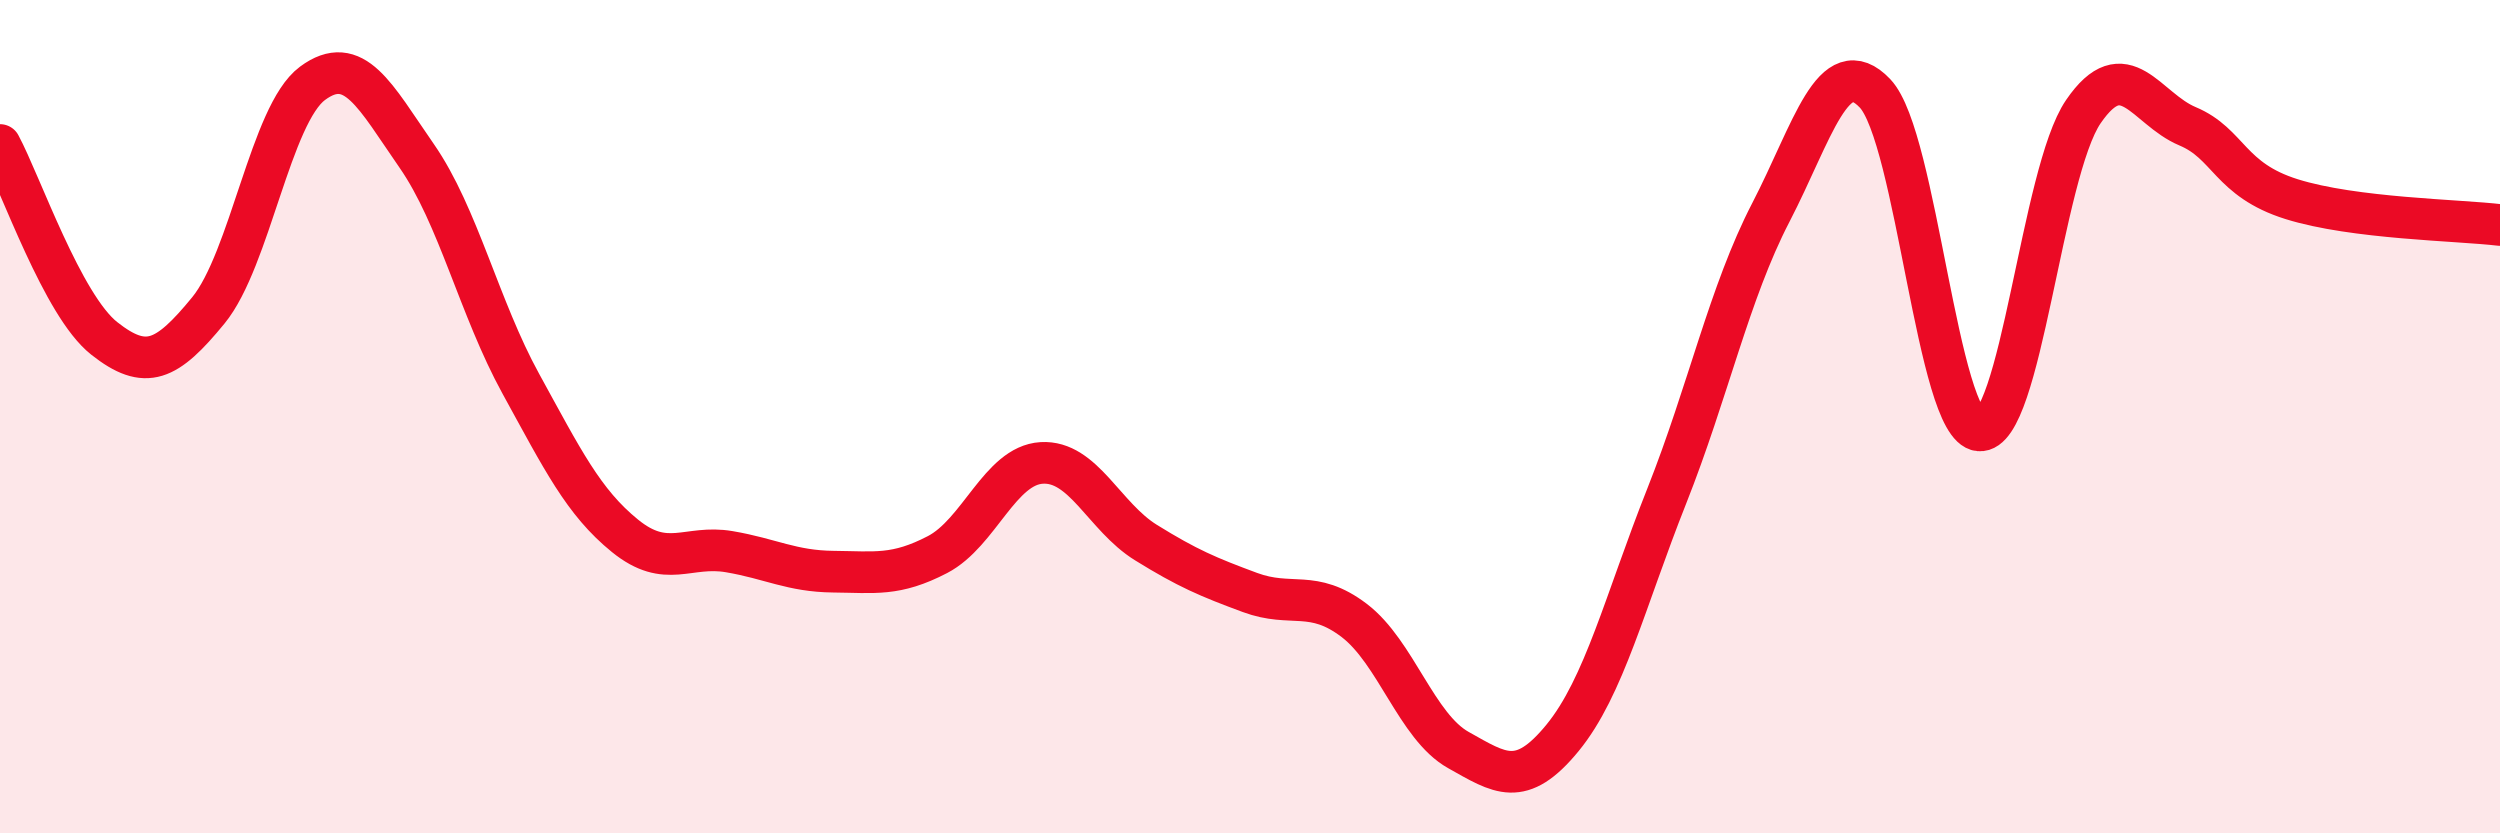
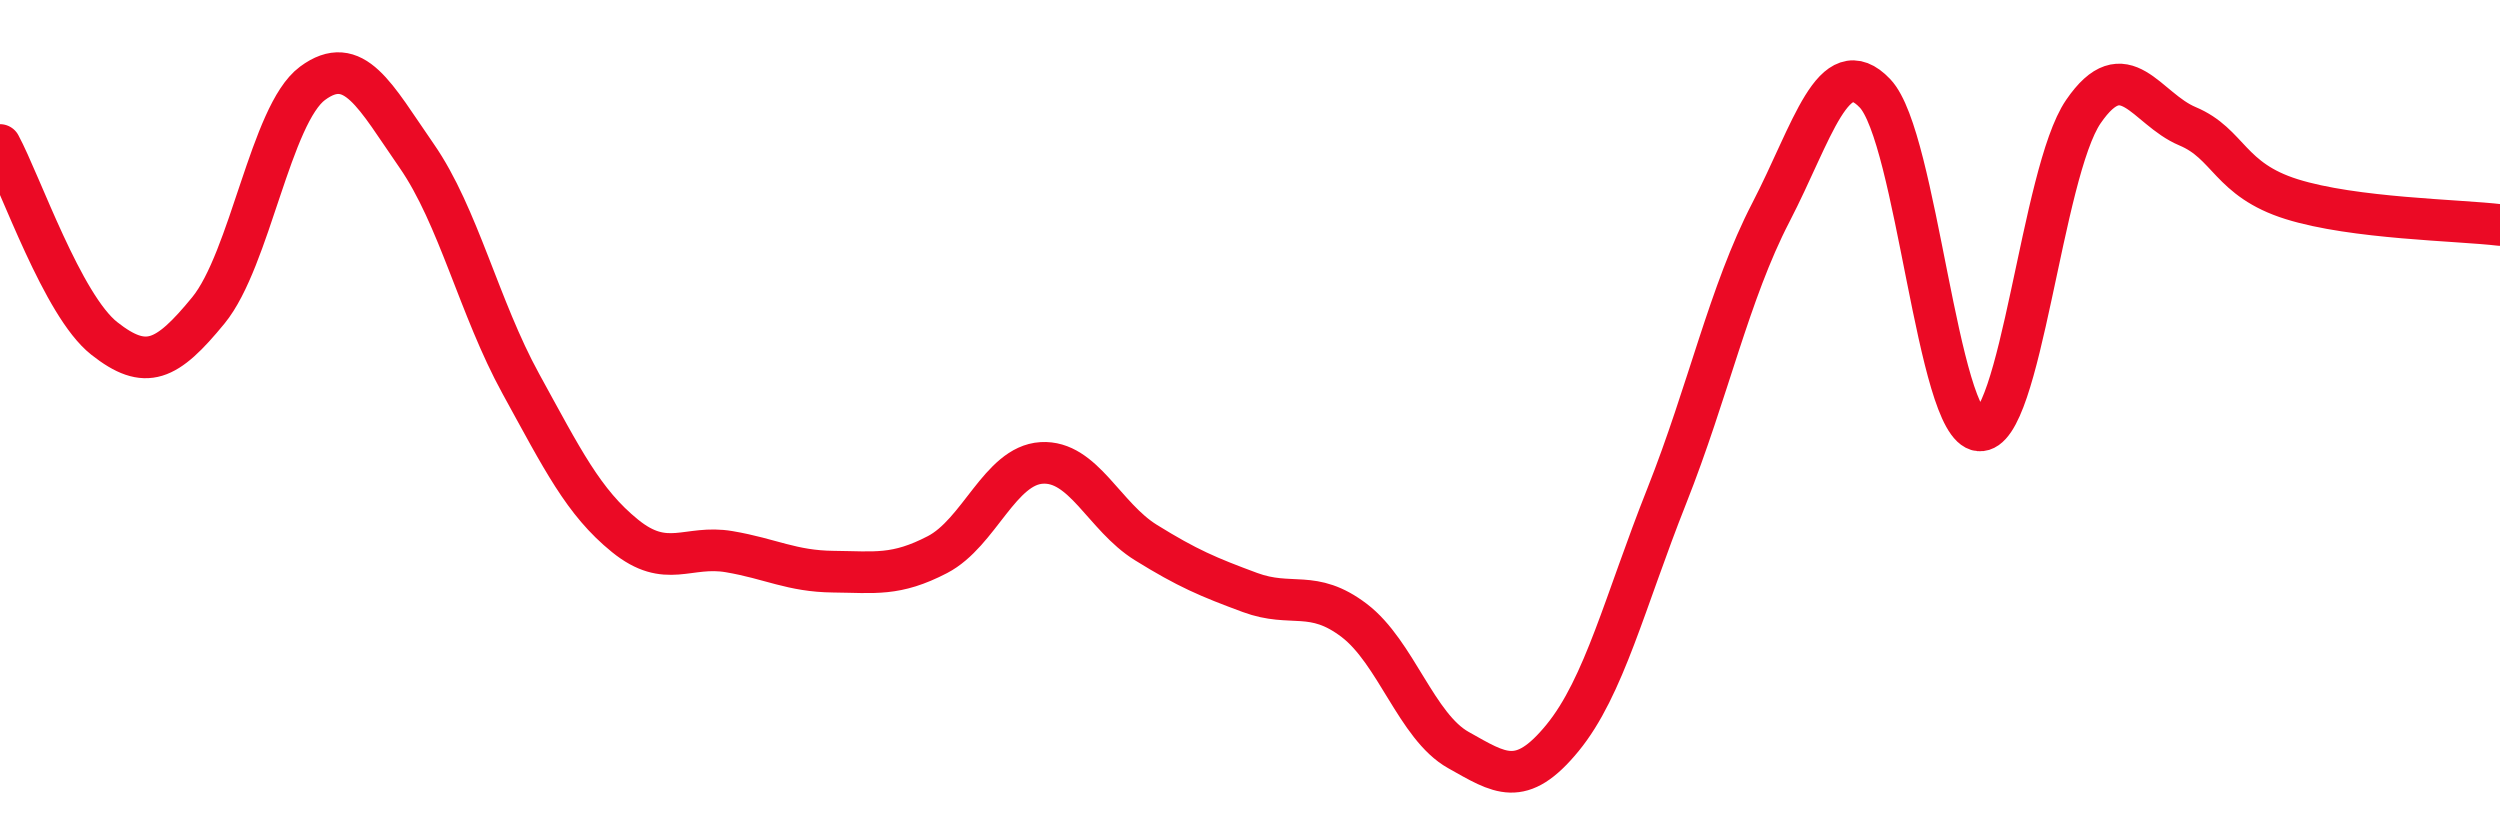
<svg xmlns="http://www.w3.org/2000/svg" width="60" height="20" viewBox="0 0 60 20">
-   <path d="M 0,3.48 C 0.5,4.41 1.5,7.33 2.5,8.12 C 3.5,8.91 4,8.67 5,7.45 C 6,6.23 6.5,2.74 7.5,2 C 8.5,1.26 9,2.3 10,3.74 C 11,5.18 11.5,7.39 12.5,9.21 C 13.5,11.03 14,12.05 15,12.86 C 16,13.67 16.5,13.07 17.5,13.24 C 18.5,13.41 19,13.71 20,13.72 C 21,13.73 21.5,13.83 22.5,13.31 C 23.5,12.79 24,11.17 25,11.11 C 26,11.05 26.5,12.4 27.5,13.02 C 28.5,13.64 29,13.85 30,14.22 C 31,14.59 31.5,14.13 32.5,14.89 C 33.5,15.65 34,17.44 35,18 C 36,18.56 36.5,18.93 37.5,17.71 C 38.5,16.49 39,14.43 40,11.91 C 41,9.39 41.5,7.03 42.5,5.1 C 43.5,3.17 44,1.19 45,2.24 C 46,3.29 46.5,10.24 47.5,10.33 C 48.5,10.42 49,4.14 50,2.68 C 51,1.22 51.5,2.61 52.5,3.03 C 53.5,3.45 53.5,4.31 55,4.78 C 56.5,5.25 59,5.28 60,5.4L60 20L0 20Z" fill="#EB0A25" opacity="0.1" stroke-linecap="round" stroke-linejoin="round" />
  <path d="M 0,3.48 C 0.5,4.41 1.5,7.33 2.5,8.12 C 3.5,8.91 4,8.67 5,7.45 C 6,6.23 6.5,2.74 7.5,2 C 8.5,1.26 9,2.3 10,3.74 C 11,5.18 11.5,7.39 12.5,9.21 C 13.5,11.03 14,12.05 15,12.86 C 16,13.67 16.5,13.07 17.5,13.24 C 18.5,13.41 19,13.71 20,13.72 C 21,13.73 21.5,13.83 22.5,13.31 C 23.5,12.79 24,11.17 25,11.11 C 26,11.05 26.5,12.4 27.5,13.02 C 28.5,13.64 29,13.85 30,14.22 C 31,14.59 31.5,14.13 32.5,14.89 C 33.5,15.65 34,17.44 35,18 C 36,18.56 36.5,18.93 37.5,17.71 C 38.5,16.49 39,14.43 40,11.91 C 41,9.39 41.5,7.03 42.5,5.1 C 43.5,3.17 44,1.19 45,2.24 C 46,3.29 46.5,10.24 47.5,10.33 C 48.5,10.42 49,4.14 50,2.68 C 51,1.22 51.5,2.61 52.5,3.03 C 53.5,3.45 53.5,4.31 55,4.78 C 56.5,5.25 59,5.28 60,5.4" stroke="#EB0A25" stroke-width="1" fill="none" stroke-linecap="round" stroke-linejoin="round" />
</svg>